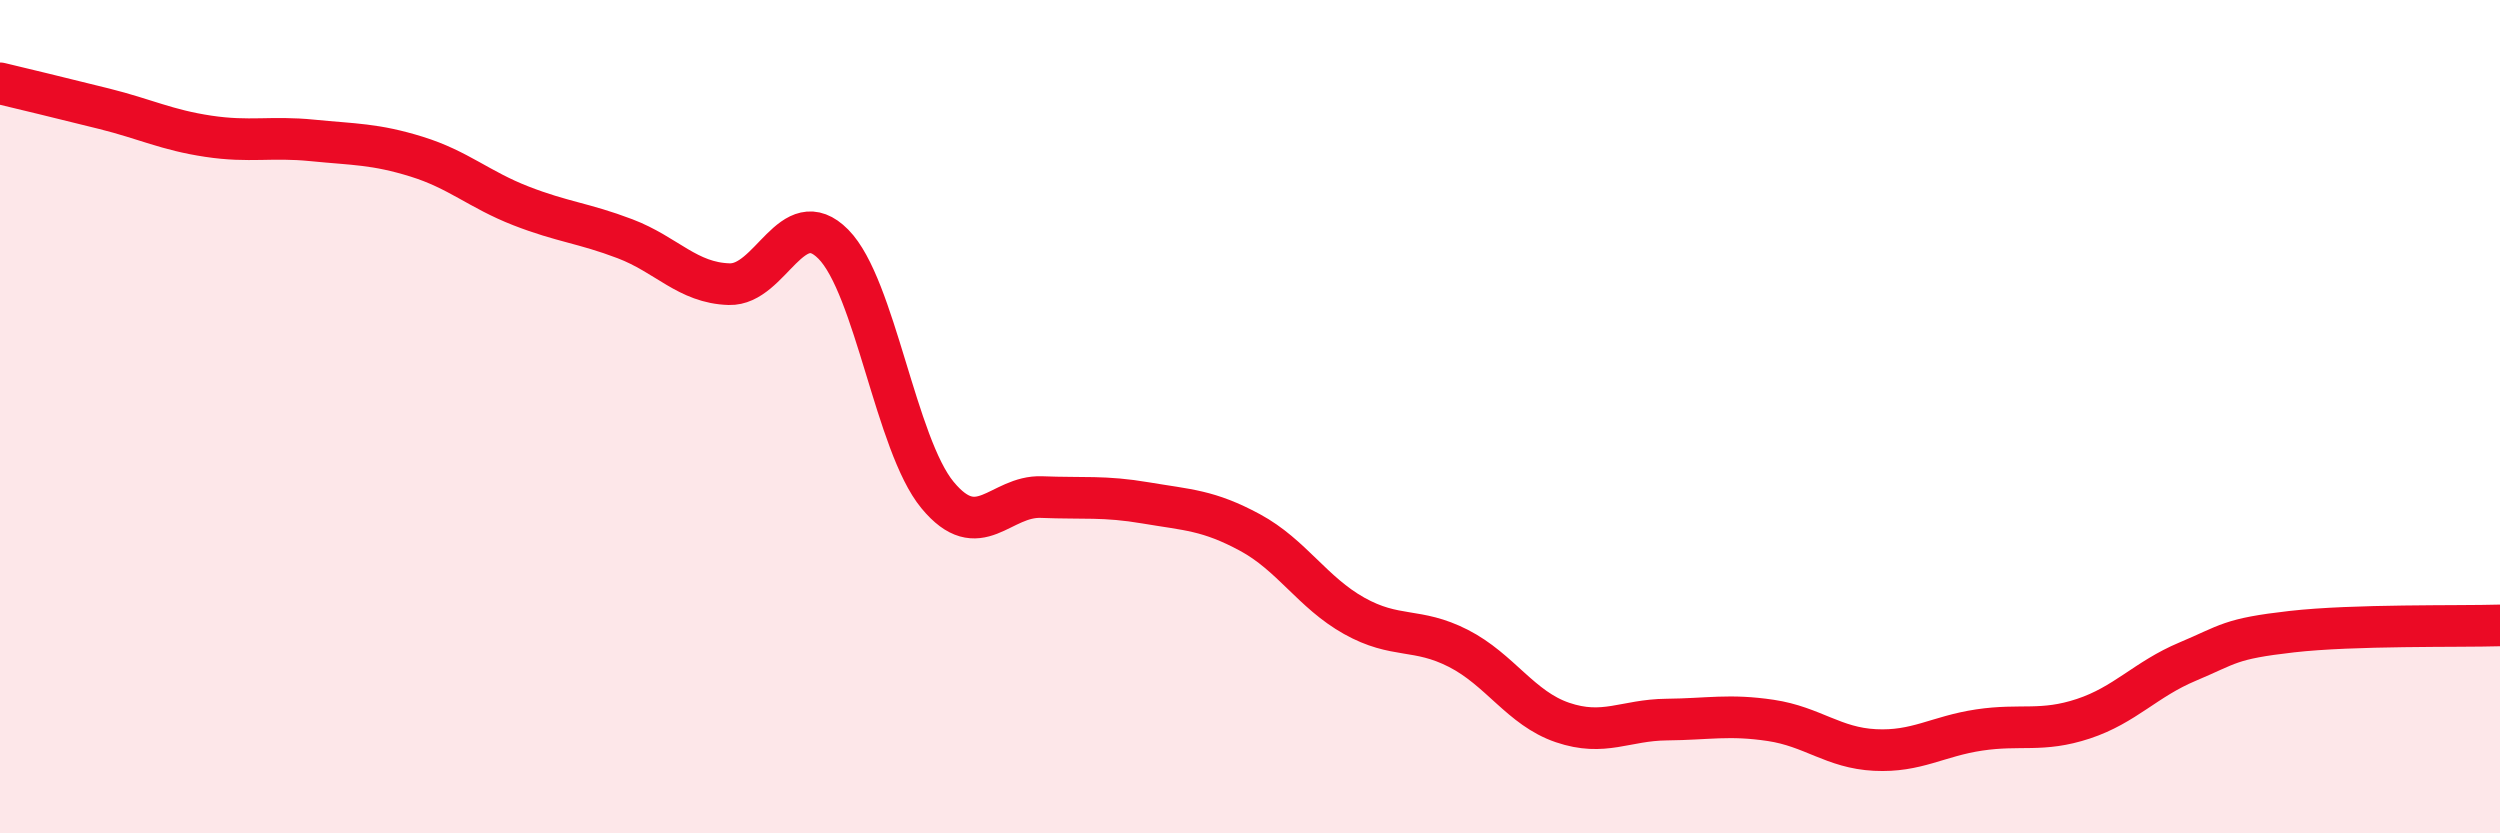
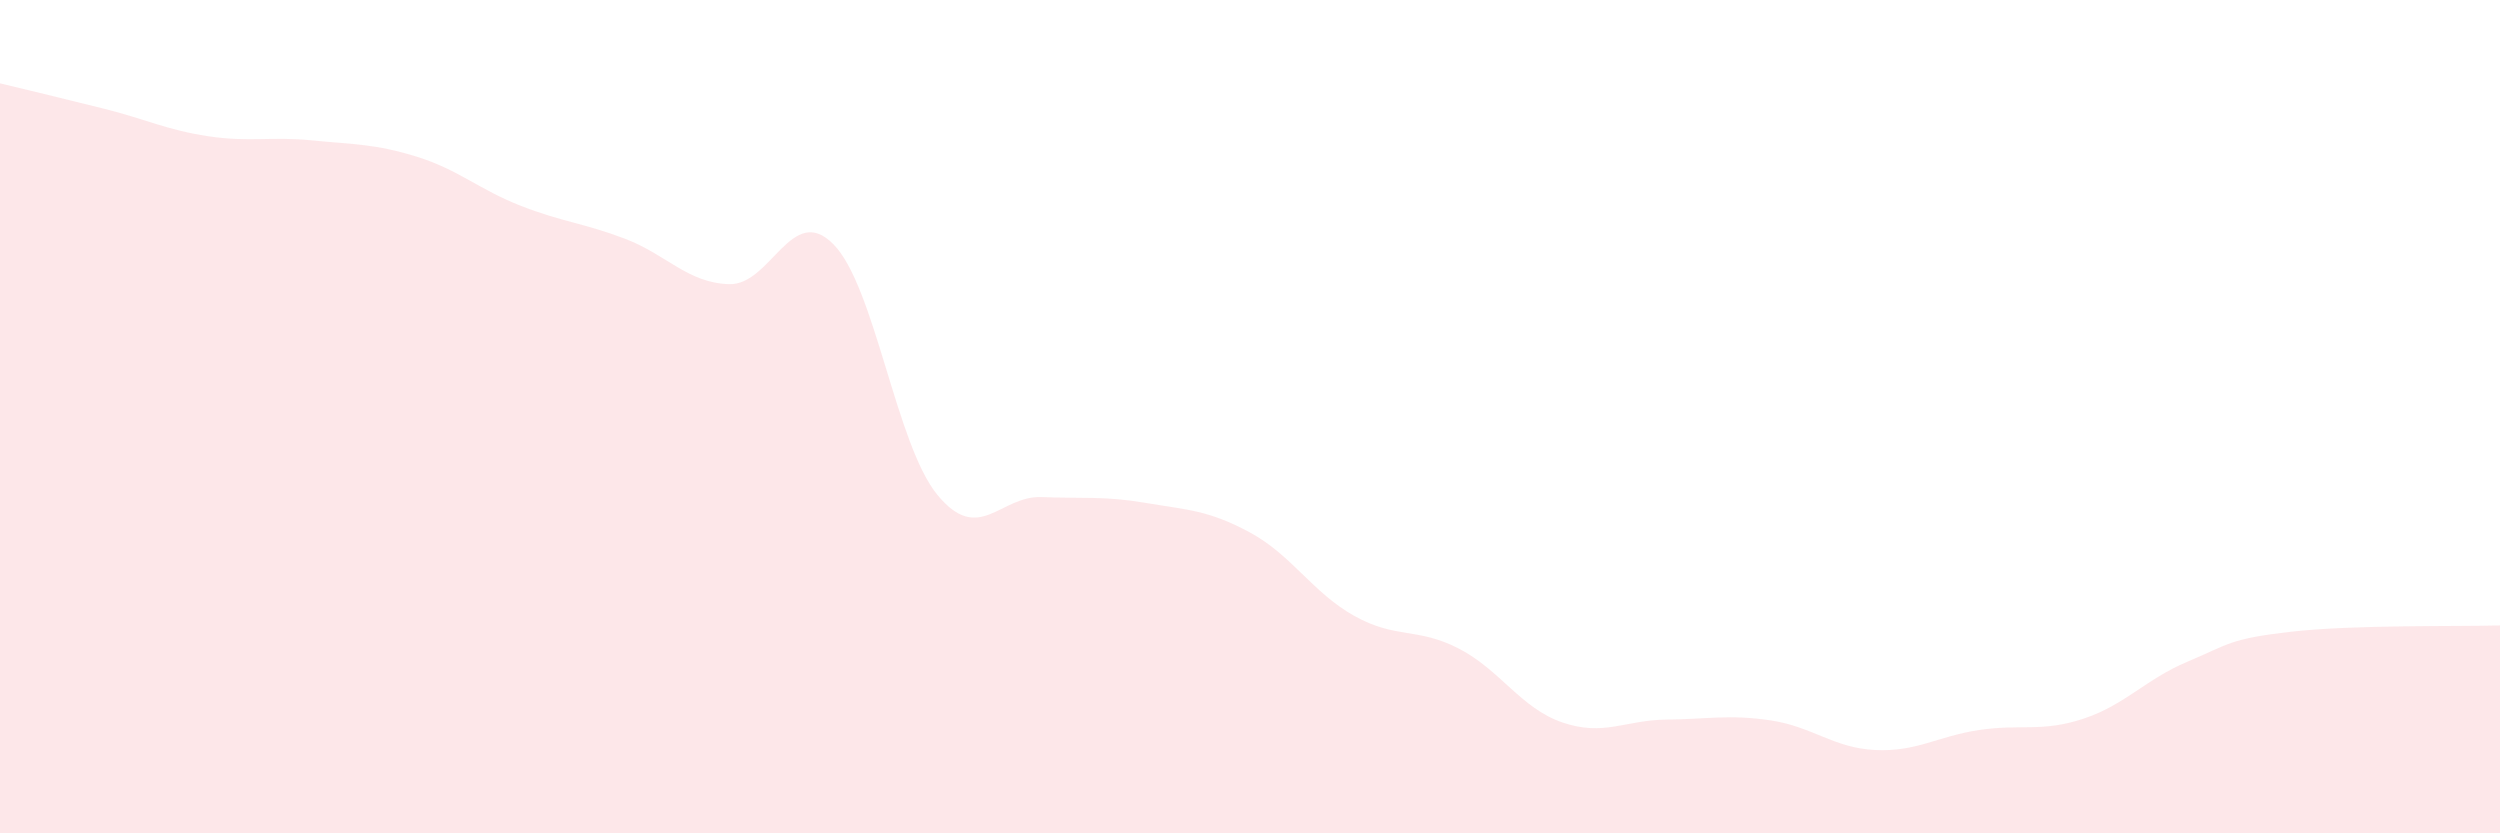
<svg xmlns="http://www.w3.org/2000/svg" width="60" height="20" viewBox="0 0 60 20">
  <path d="M 0,2 C 0.5,2.12 1.5,2.36 2.5,2.61 C 3.5,2.86 4,3.12 5,3.27 C 6,3.42 6.5,3.27 7.5,3.37 C 8.5,3.47 9,3.45 10,3.76 C 11,4.07 11.5,4.55 12.5,4.94 C 13.5,5.33 14,5.35 15,5.73 C 16,6.11 16.5,6.79 17.5,6.82 C 18.5,6.85 19,4.85 20,5.86 C 21,6.87 21.5,10.67 22.5,11.88 C 23.5,13.09 24,11.89 25,11.93 C 26,11.97 26.5,11.9 27.5,12.07 C 28.5,12.24 29,12.24 30,12.78 C 31,13.32 31.5,14.22 32.5,14.78 C 33.5,15.34 34,15.05 35,15.56 C 36,16.07 36.5,17 37.5,17.34 C 38.5,17.68 39,17.28 40,17.27 C 41,17.26 41.5,17.14 42.5,17.29 C 43.5,17.44 44,17.95 45,18 C 46,18.05 46.5,17.67 47.5,17.52 C 48.5,17.37 49,17.58 50,17.25 C 51,16.92 51.5,16.3 52.5,15.88 C 53.5,15.46 53.5,15.33 55,15.16 C 56.5,14.99 59,15.04 60,15.01L60 20L0 20Z" fill="#EB0A25" opacity="0.1" stroke-linecap="round" stroke-linejoin="round" />
-   <path d="M 0,2 C 0.5,2.12 1.5,2.36 2.5,2.61 C 3.5,2.86 4,3.12 5,3.27 C 6,3.42 6.5,3.27 7.5,3.37 C 8.5,3.47 9,3.45 10,3.76 C 11,4.07 11.5,4.55 12.5,4.94 C 13.5,5.33 14,5.35 15,5.73 C 16,6.11 16.5,6.79 17.5,6.82 C 18.5,6.85 19,4.85 20,5.86 C 21,6.87 21.5,10.67 22.5,11.88 C 23.5,13.09 24,11.89 25,11.93 C 26,11.97 26.5,11.9 27.5,12.07 C 28.5,12.24 29,12.24 30,12.78 C 31,13.32 31.5,14.22 32.5,14.78 C 33.5,15.34 34,15.05 35,15.56 C 36,16.07 36.5,17 37.5,17.34 C 38.5,17.68 39,17.28 40,17.27 C 41,17.26 41.5,17.14 42.5,17.29 C 43.5,17.44 44,17.95 45,18 C 46,18.05 46.5,17.67 47.5,17.52 C 48.5,17.37 49,17.58 50,17.25 C 51,16.92 51.5,16.3 52.5,15.88 C 53.5,15.46 53.5,15.33 55,15.16 C 56.5,14.99 59,15.04 60,15.01" stroke="#EB0A25" stroke-width="1" fill="none" stroke-linecap="round" stroke-linejoin="round" />
</svg>